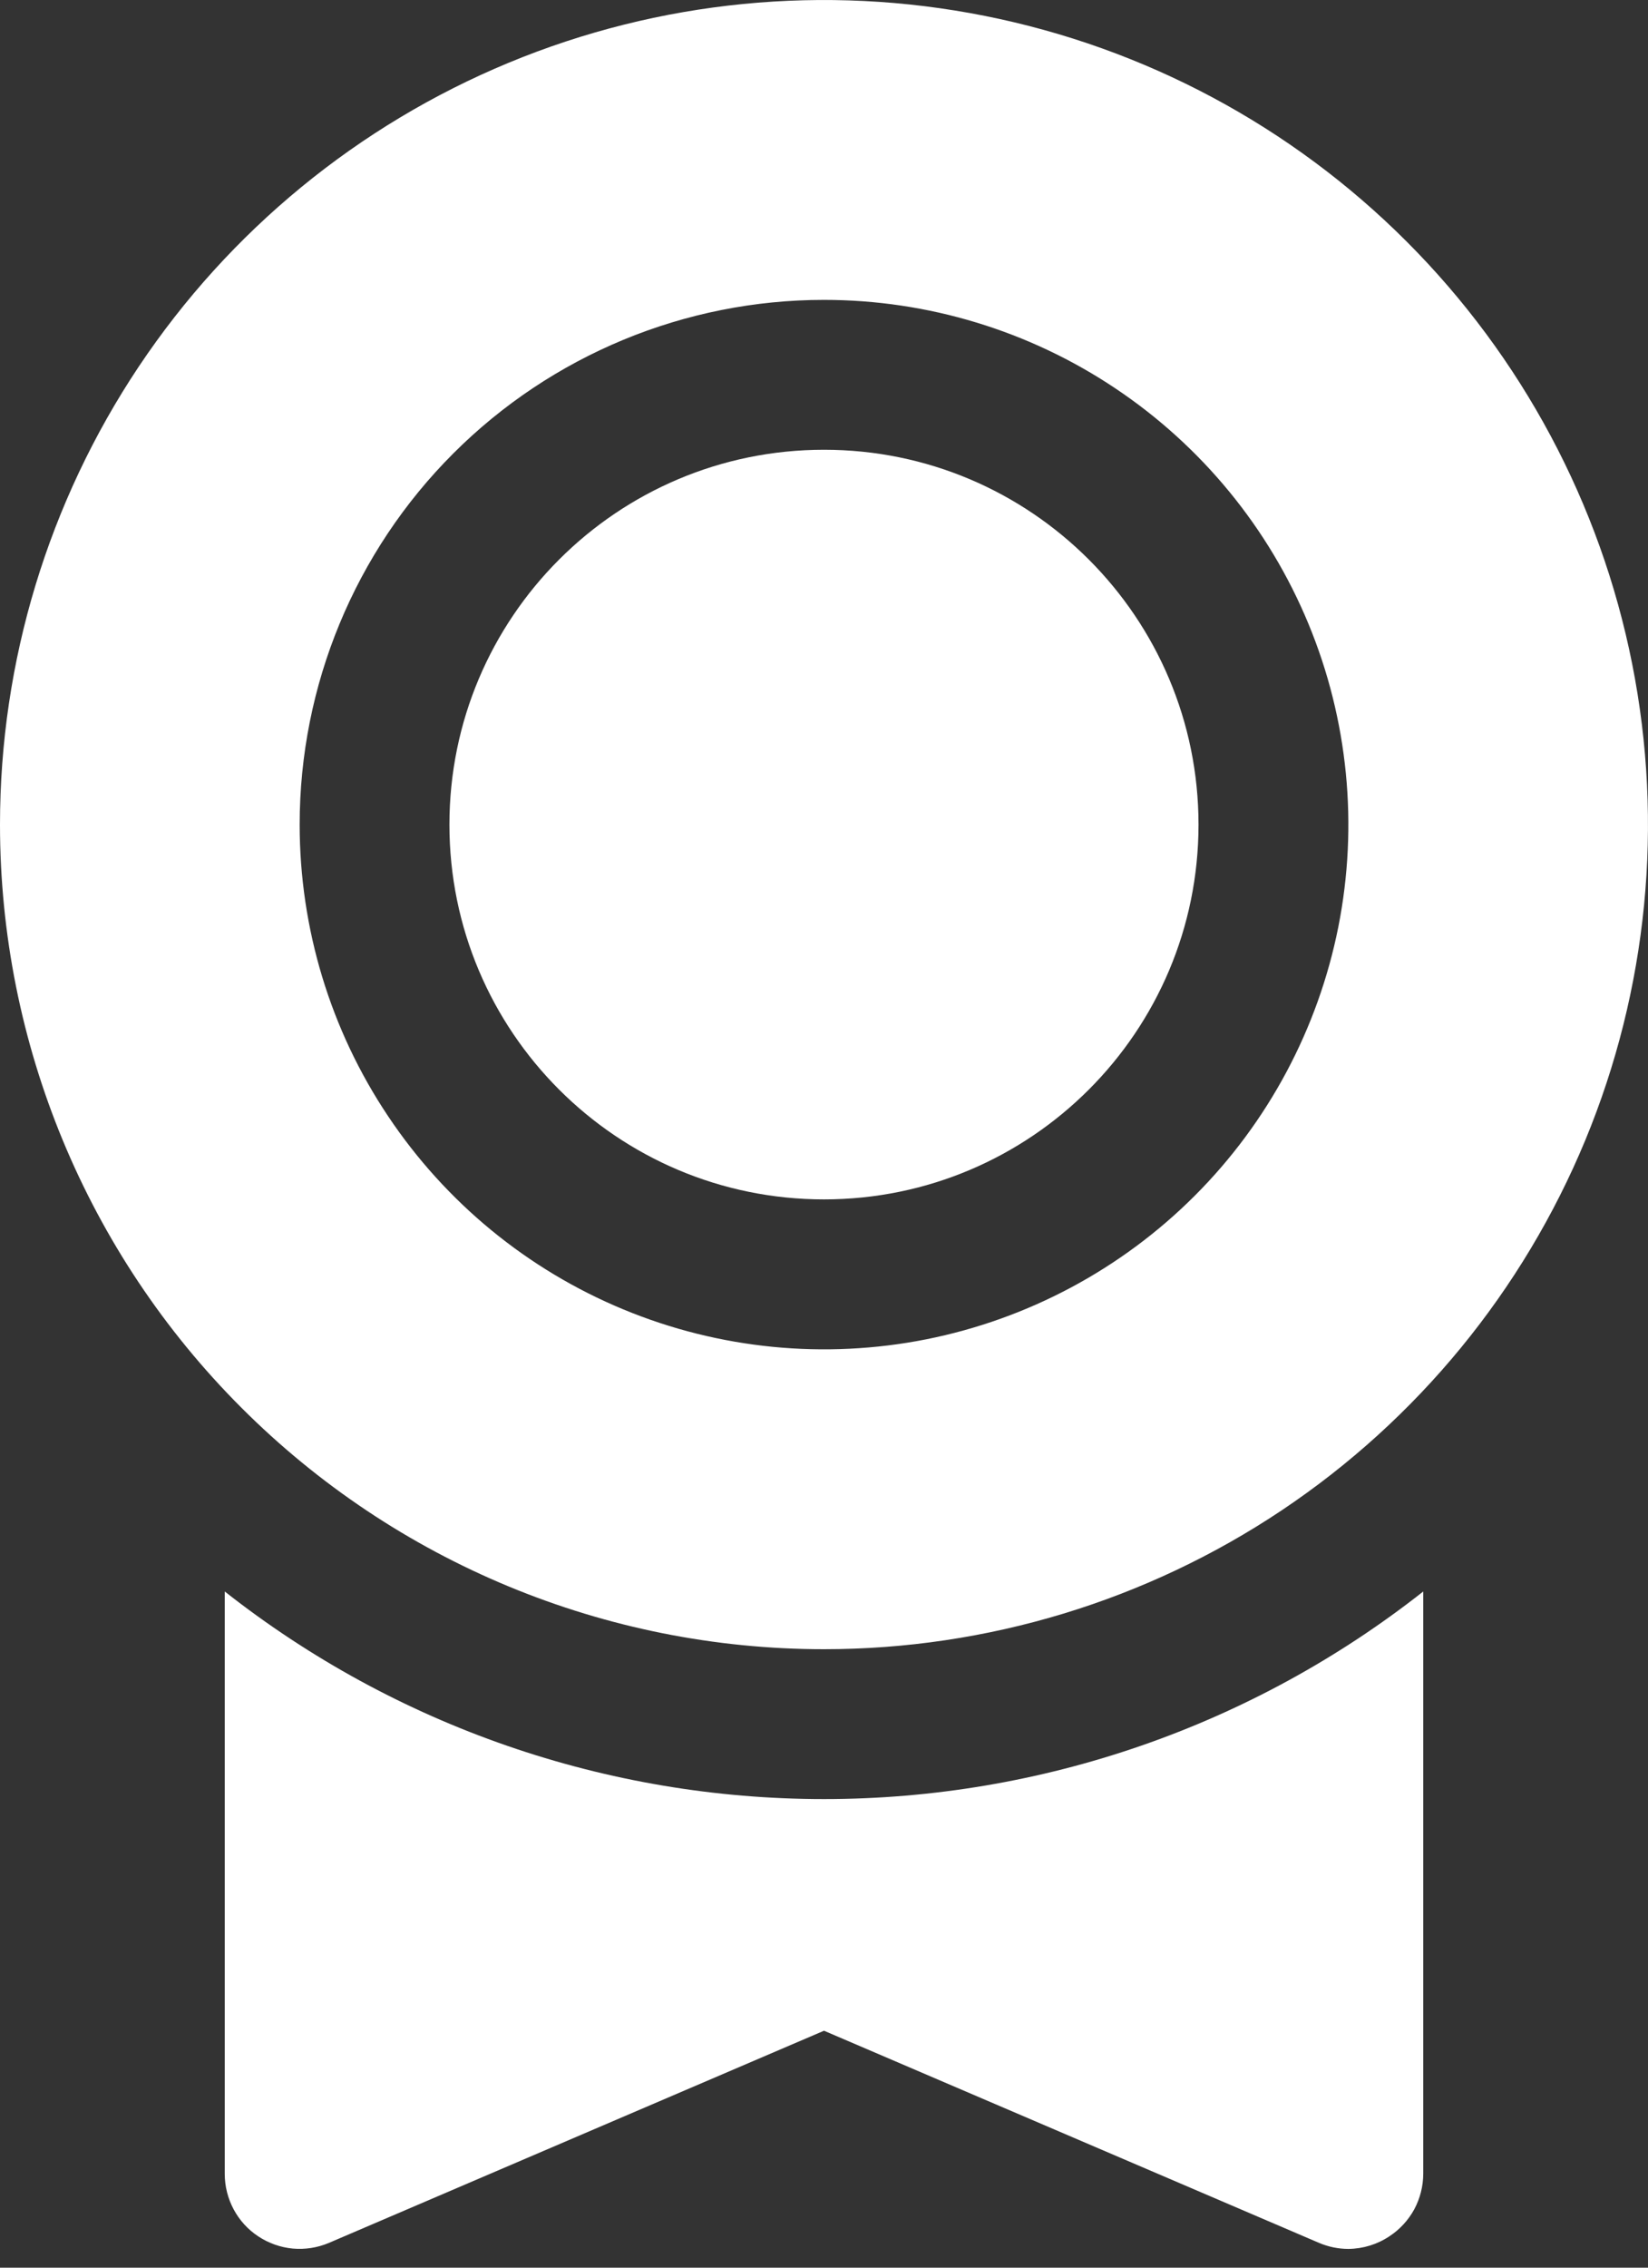
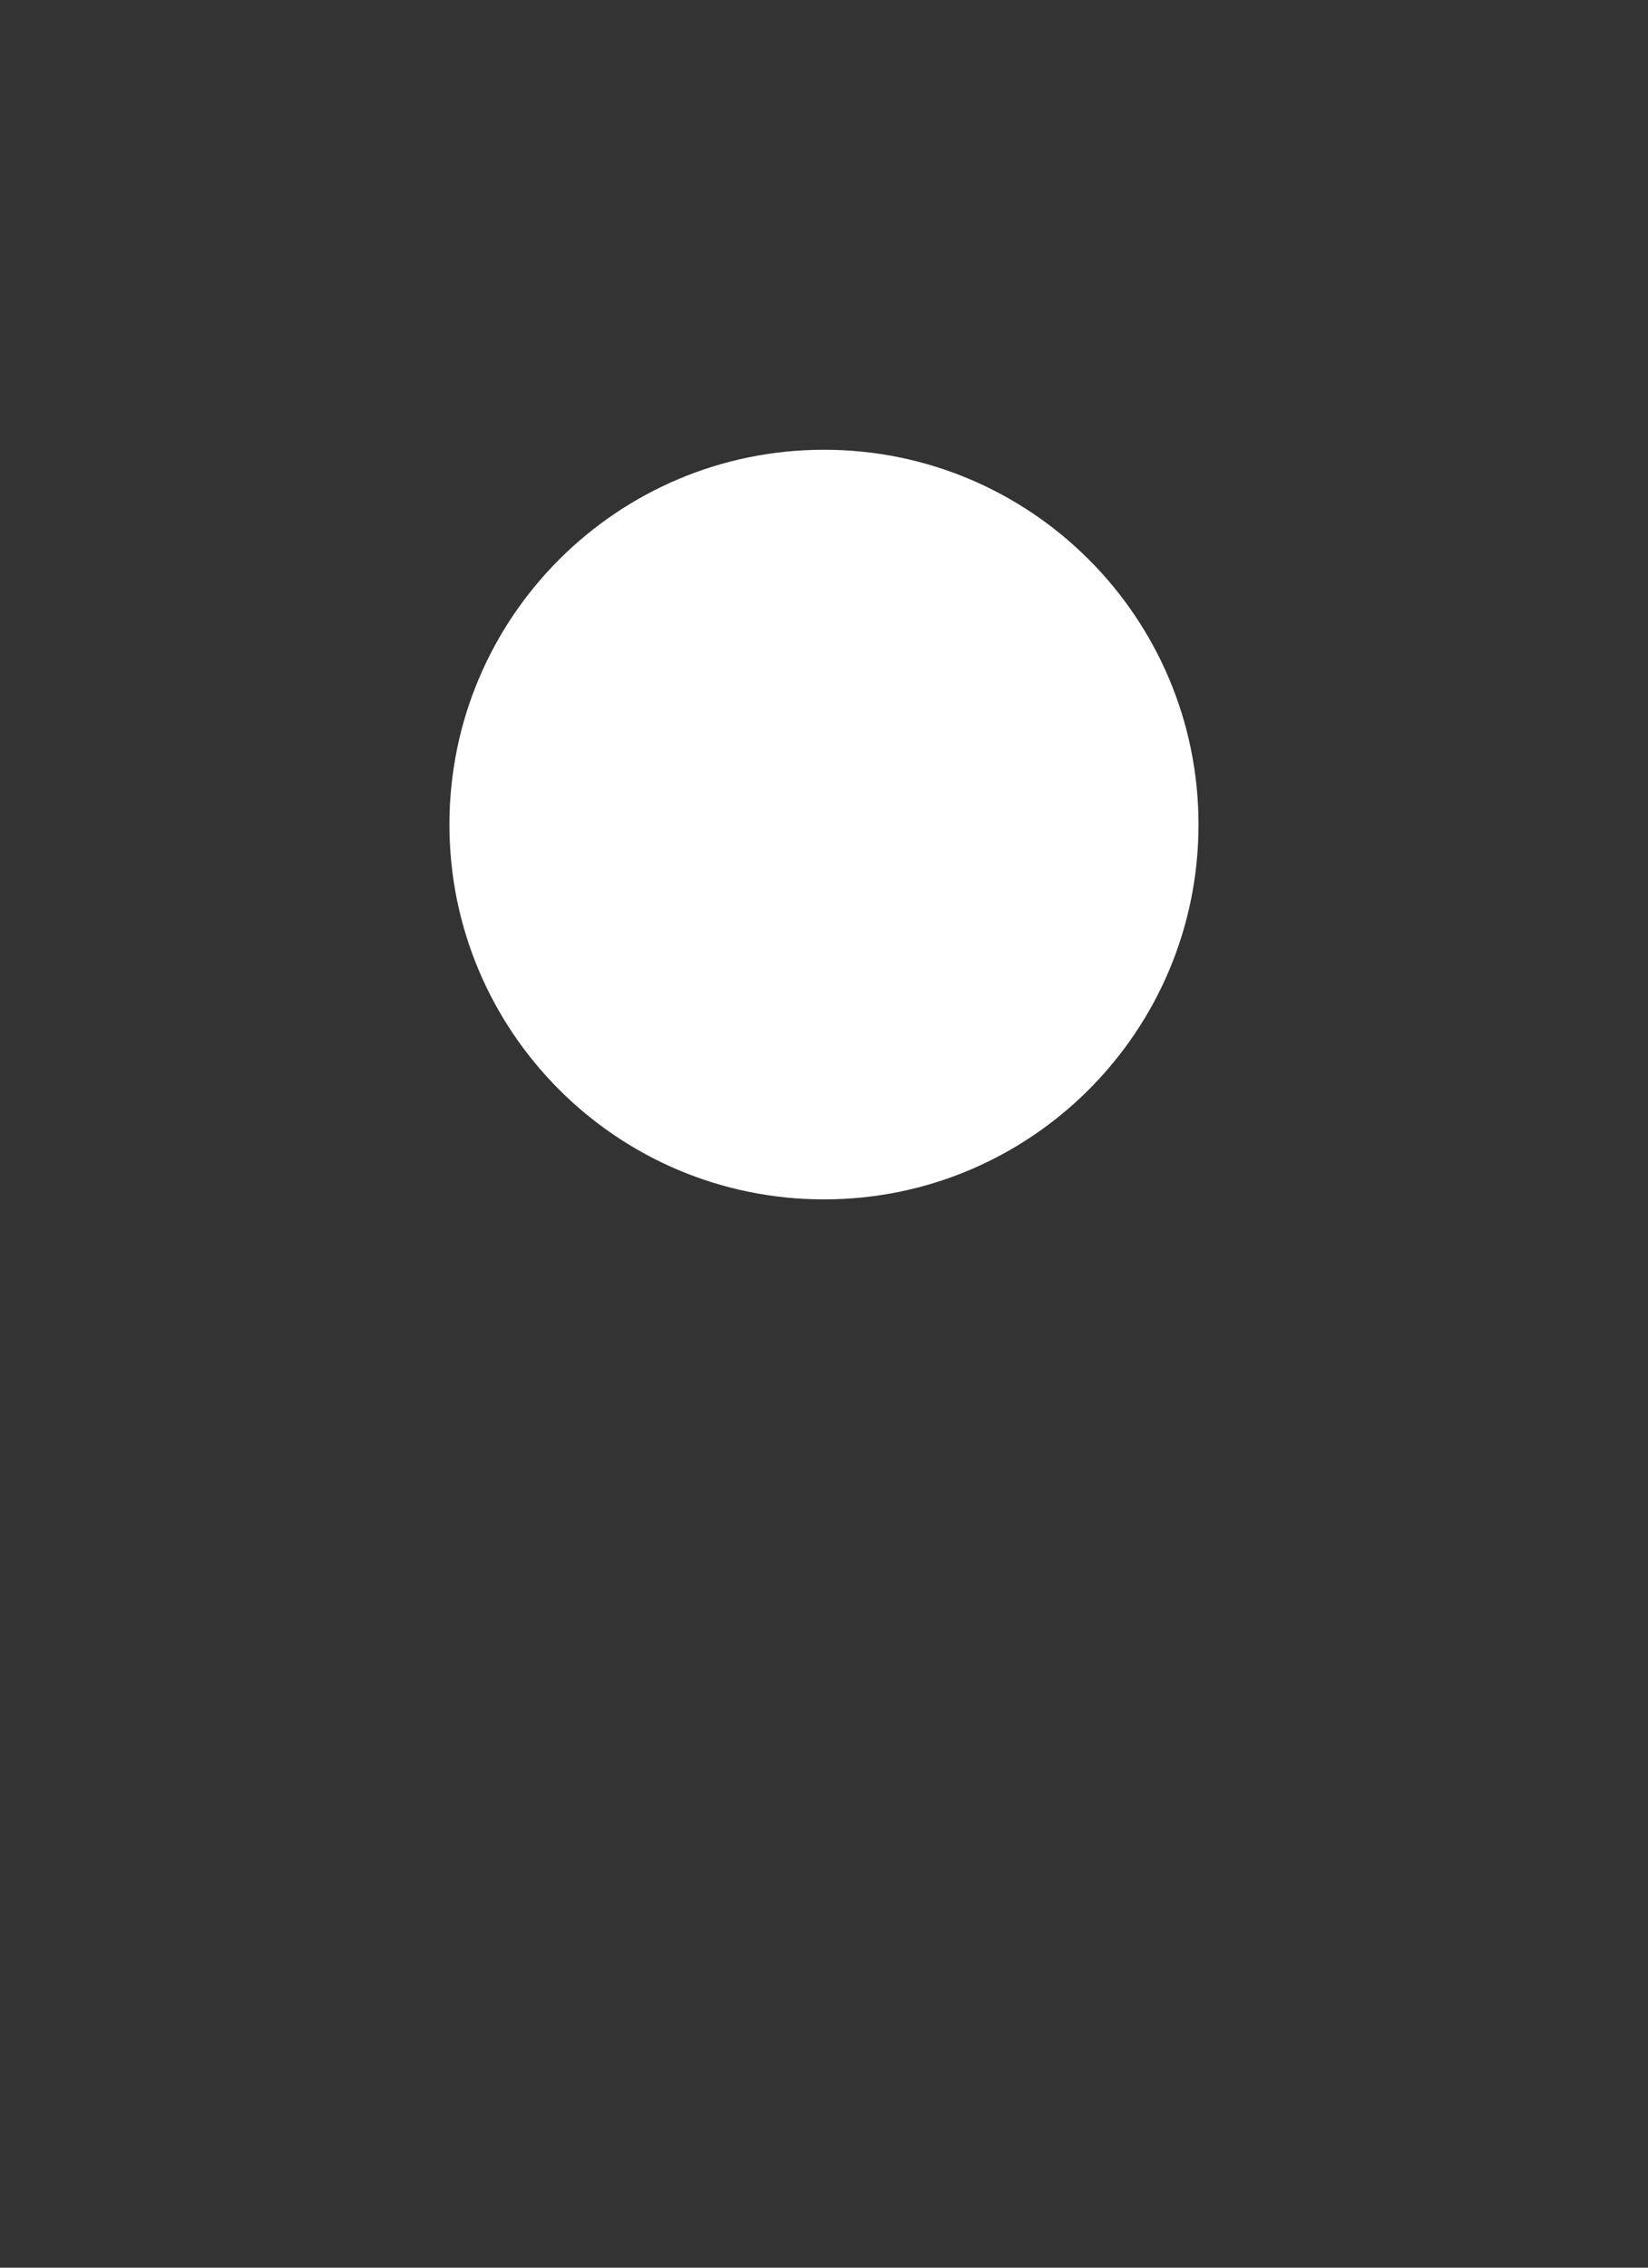
<svg xmlns="http://www.w3.org/2000/svg" width="24" height="33" viewBox="0 0 24 33" fill="none">
  <rect x="0" y="0" width="24" height="33" fill="#333333" stroke="none" />
-   <path d="M3.273 23.16V31.636C3.273 31.816 3.318 31.993 3.403 32.152C3.488 32.311 3.611 32.446 3.762 32.545C3.912 32.644 4.084 32.705 4.263 32.722C4.443 32.738 4.623 32.71 4.789 32.64L12 29.552L19.211 32.64C19.346 32.697 19.49 32.727 19.637 32.727C19.85 32.725 20.059 32.661 20.236 32.542C20.387 32.443 20.51 32.308 20.596 32.151C20.681 31.992 20.726 31.816 20.727 31.636V23.16C18.239 25.117 15.166 26.181 12 26.181C8.835 26.181 5.761 25.117 3.273 23.16Z" fill="white" />
-   <path d="M12 24C14.373 24 16.694 23.296 18.667 21.978C20.64 20.659 22.178 18.785 23.087 16.592C23.995 14.399 24.232 11.987 23.769 9.659C23.306 7.331 22.163 5.193 20.485 3.515C18.807 1.836 16.669 0.694 14.341 0.231C12.013 -0.232 9.601 0.005 7.408 0.913C5.215 1.822 3.341 3.36 2.022 5.333C0.704 7.307 0 9.627 0 12C0 15.183 1.264 18.235 3.515 20.485C5.765 22.736 8.817 24 12 24ZM12 4.364C13.51 4.364 14.987 4.812 16.242 5.651C17.498 6.49 18.477 7.682 19.055 9.078C19.633 10.473 19.784 12.008 19.49 13.49C19.195 14.971 18.468 16.332 17.4 17.4C16.332 18.468 14.971 19.195 13.49 19.49C12.008 19.784 10.473 19.633 9.078 19.055C7.682 18.477 6.49 17.498 5.651 16.242C4.811 14.987 4.364 13.51 4.364 12C4.364 9.975 5.168 8.032 6.6 6.6C8.032 5.168 9.975 4.364 12 4.364Z" fill="white" />
  <path d="M12 17.454C15.012 17.454 17.454 15.012 17.454 12C17.454 8.987 15.012 6.545 12 6.545C8.987 6.545 6.545 8.987 6.545 12C6.545 15.012 8.987 17.454 12 17.454Z" fill="white" />
</svg>